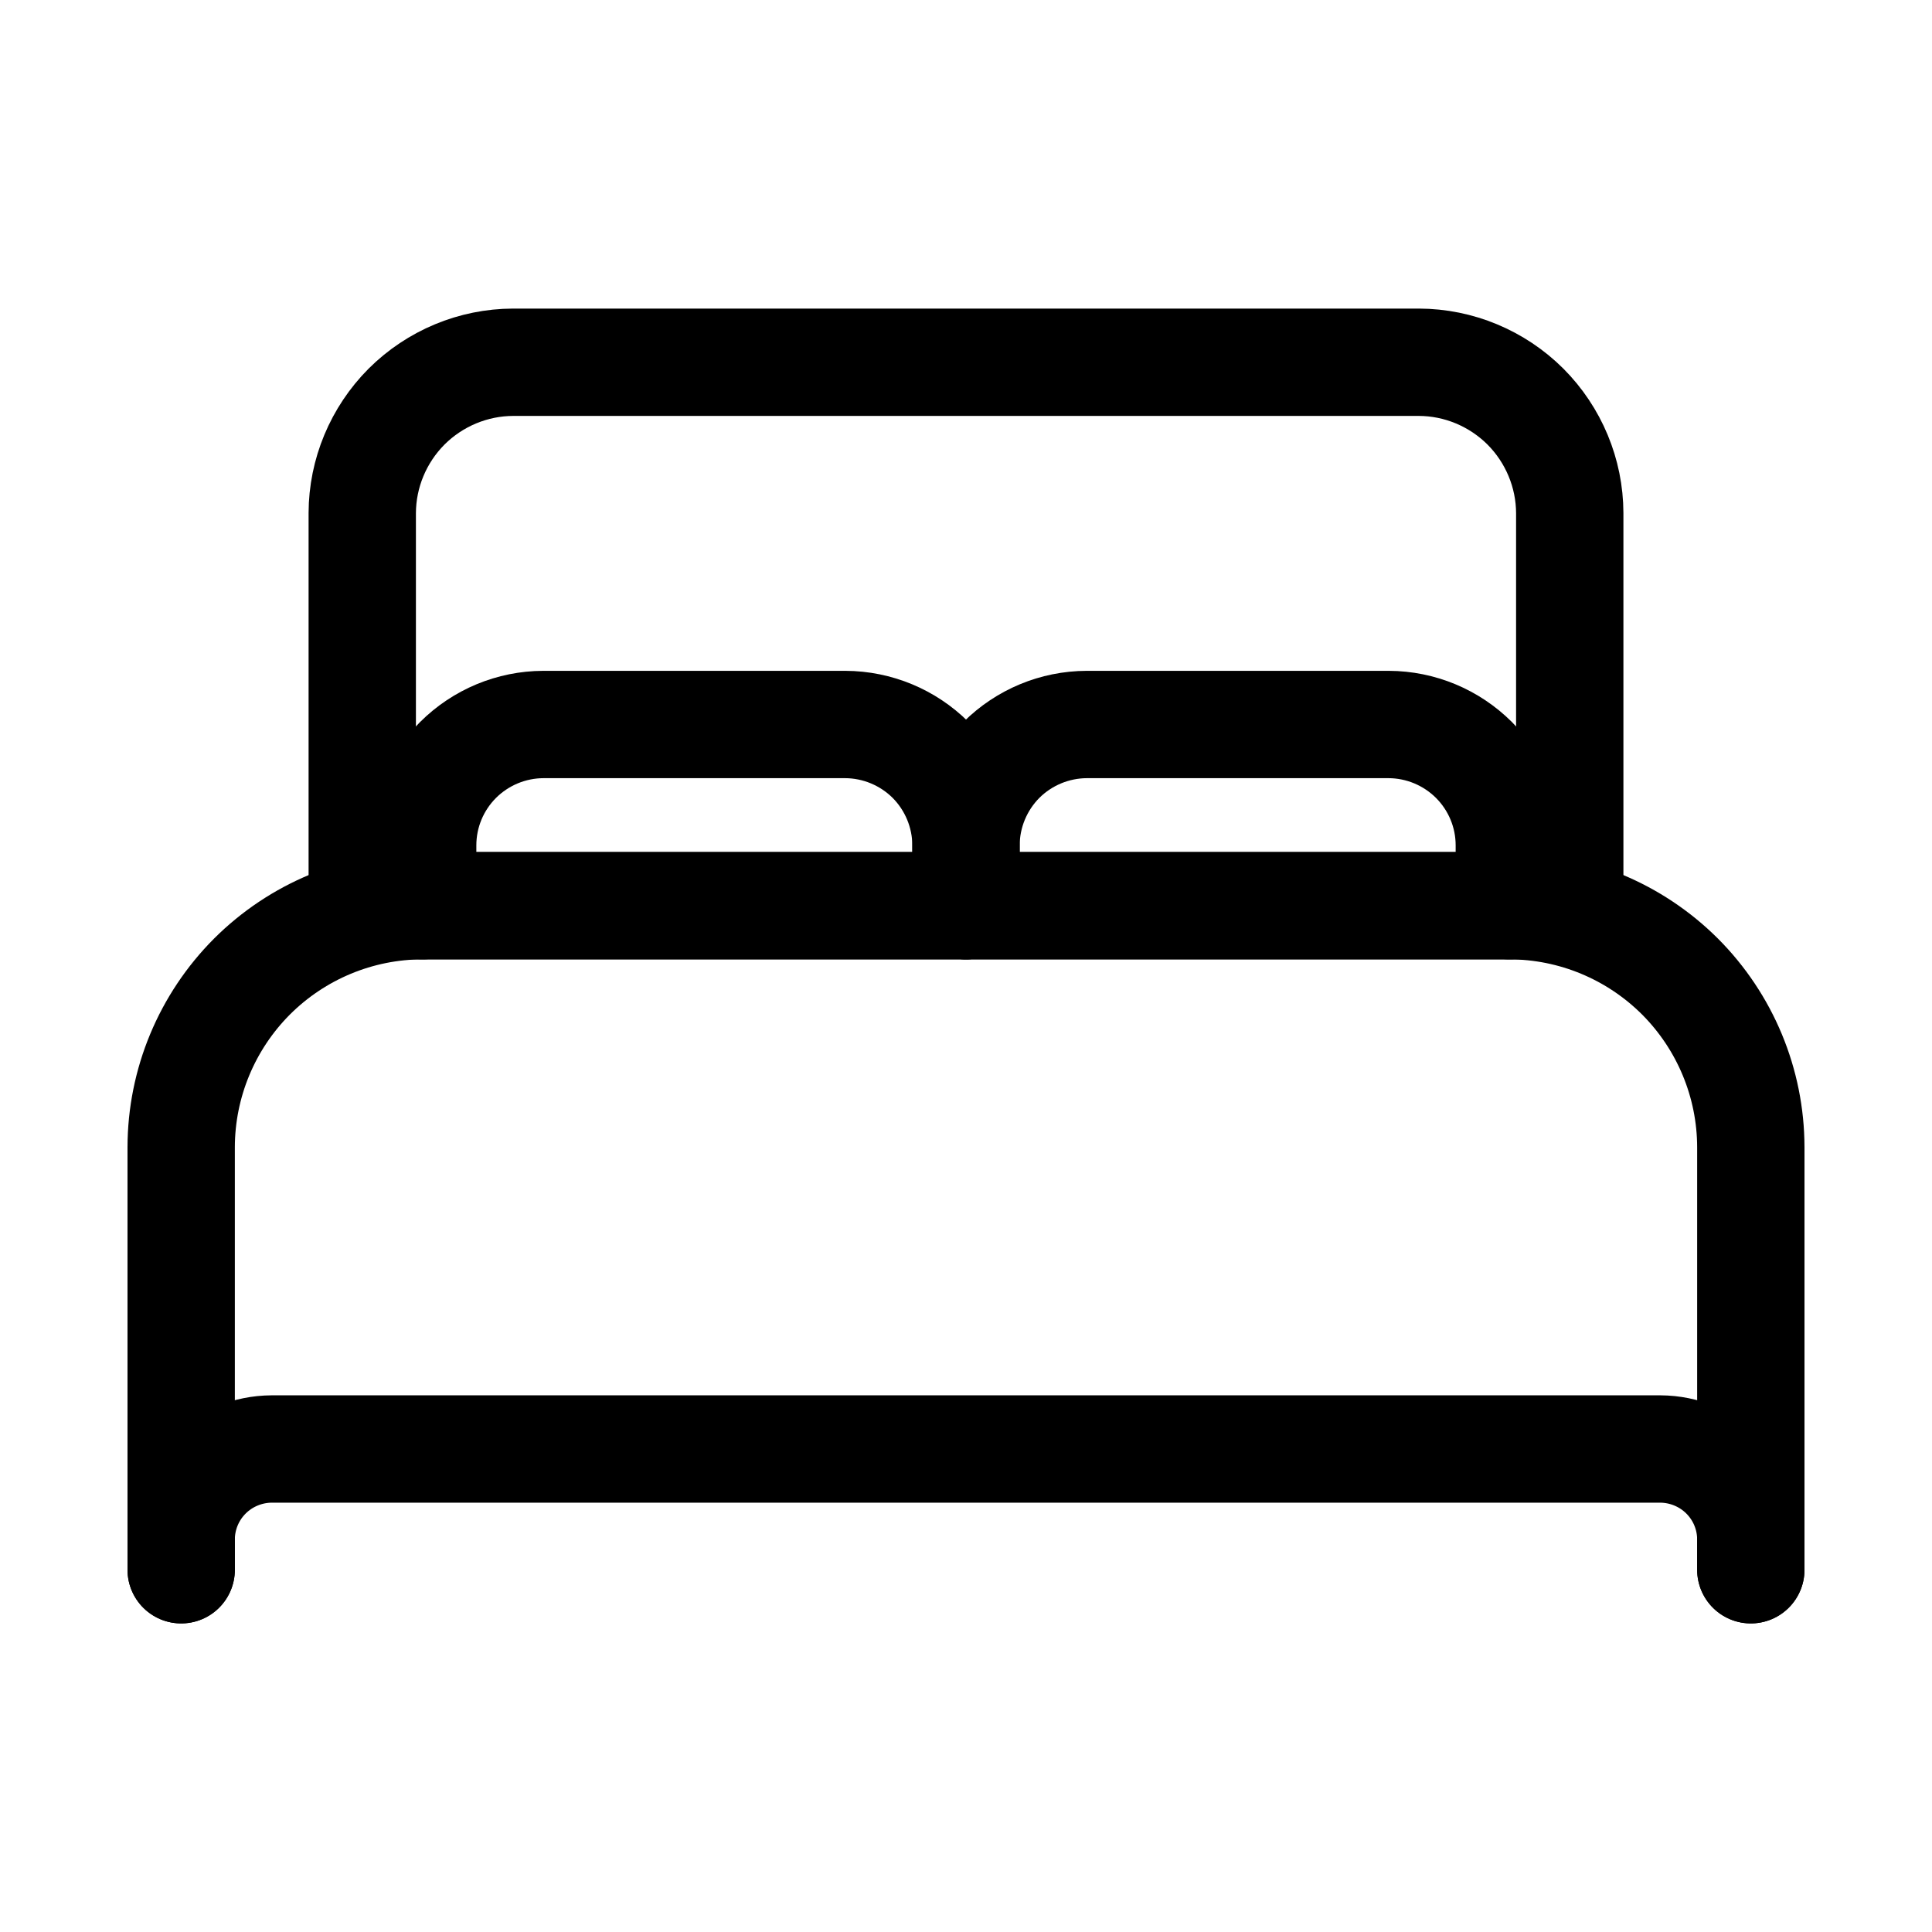
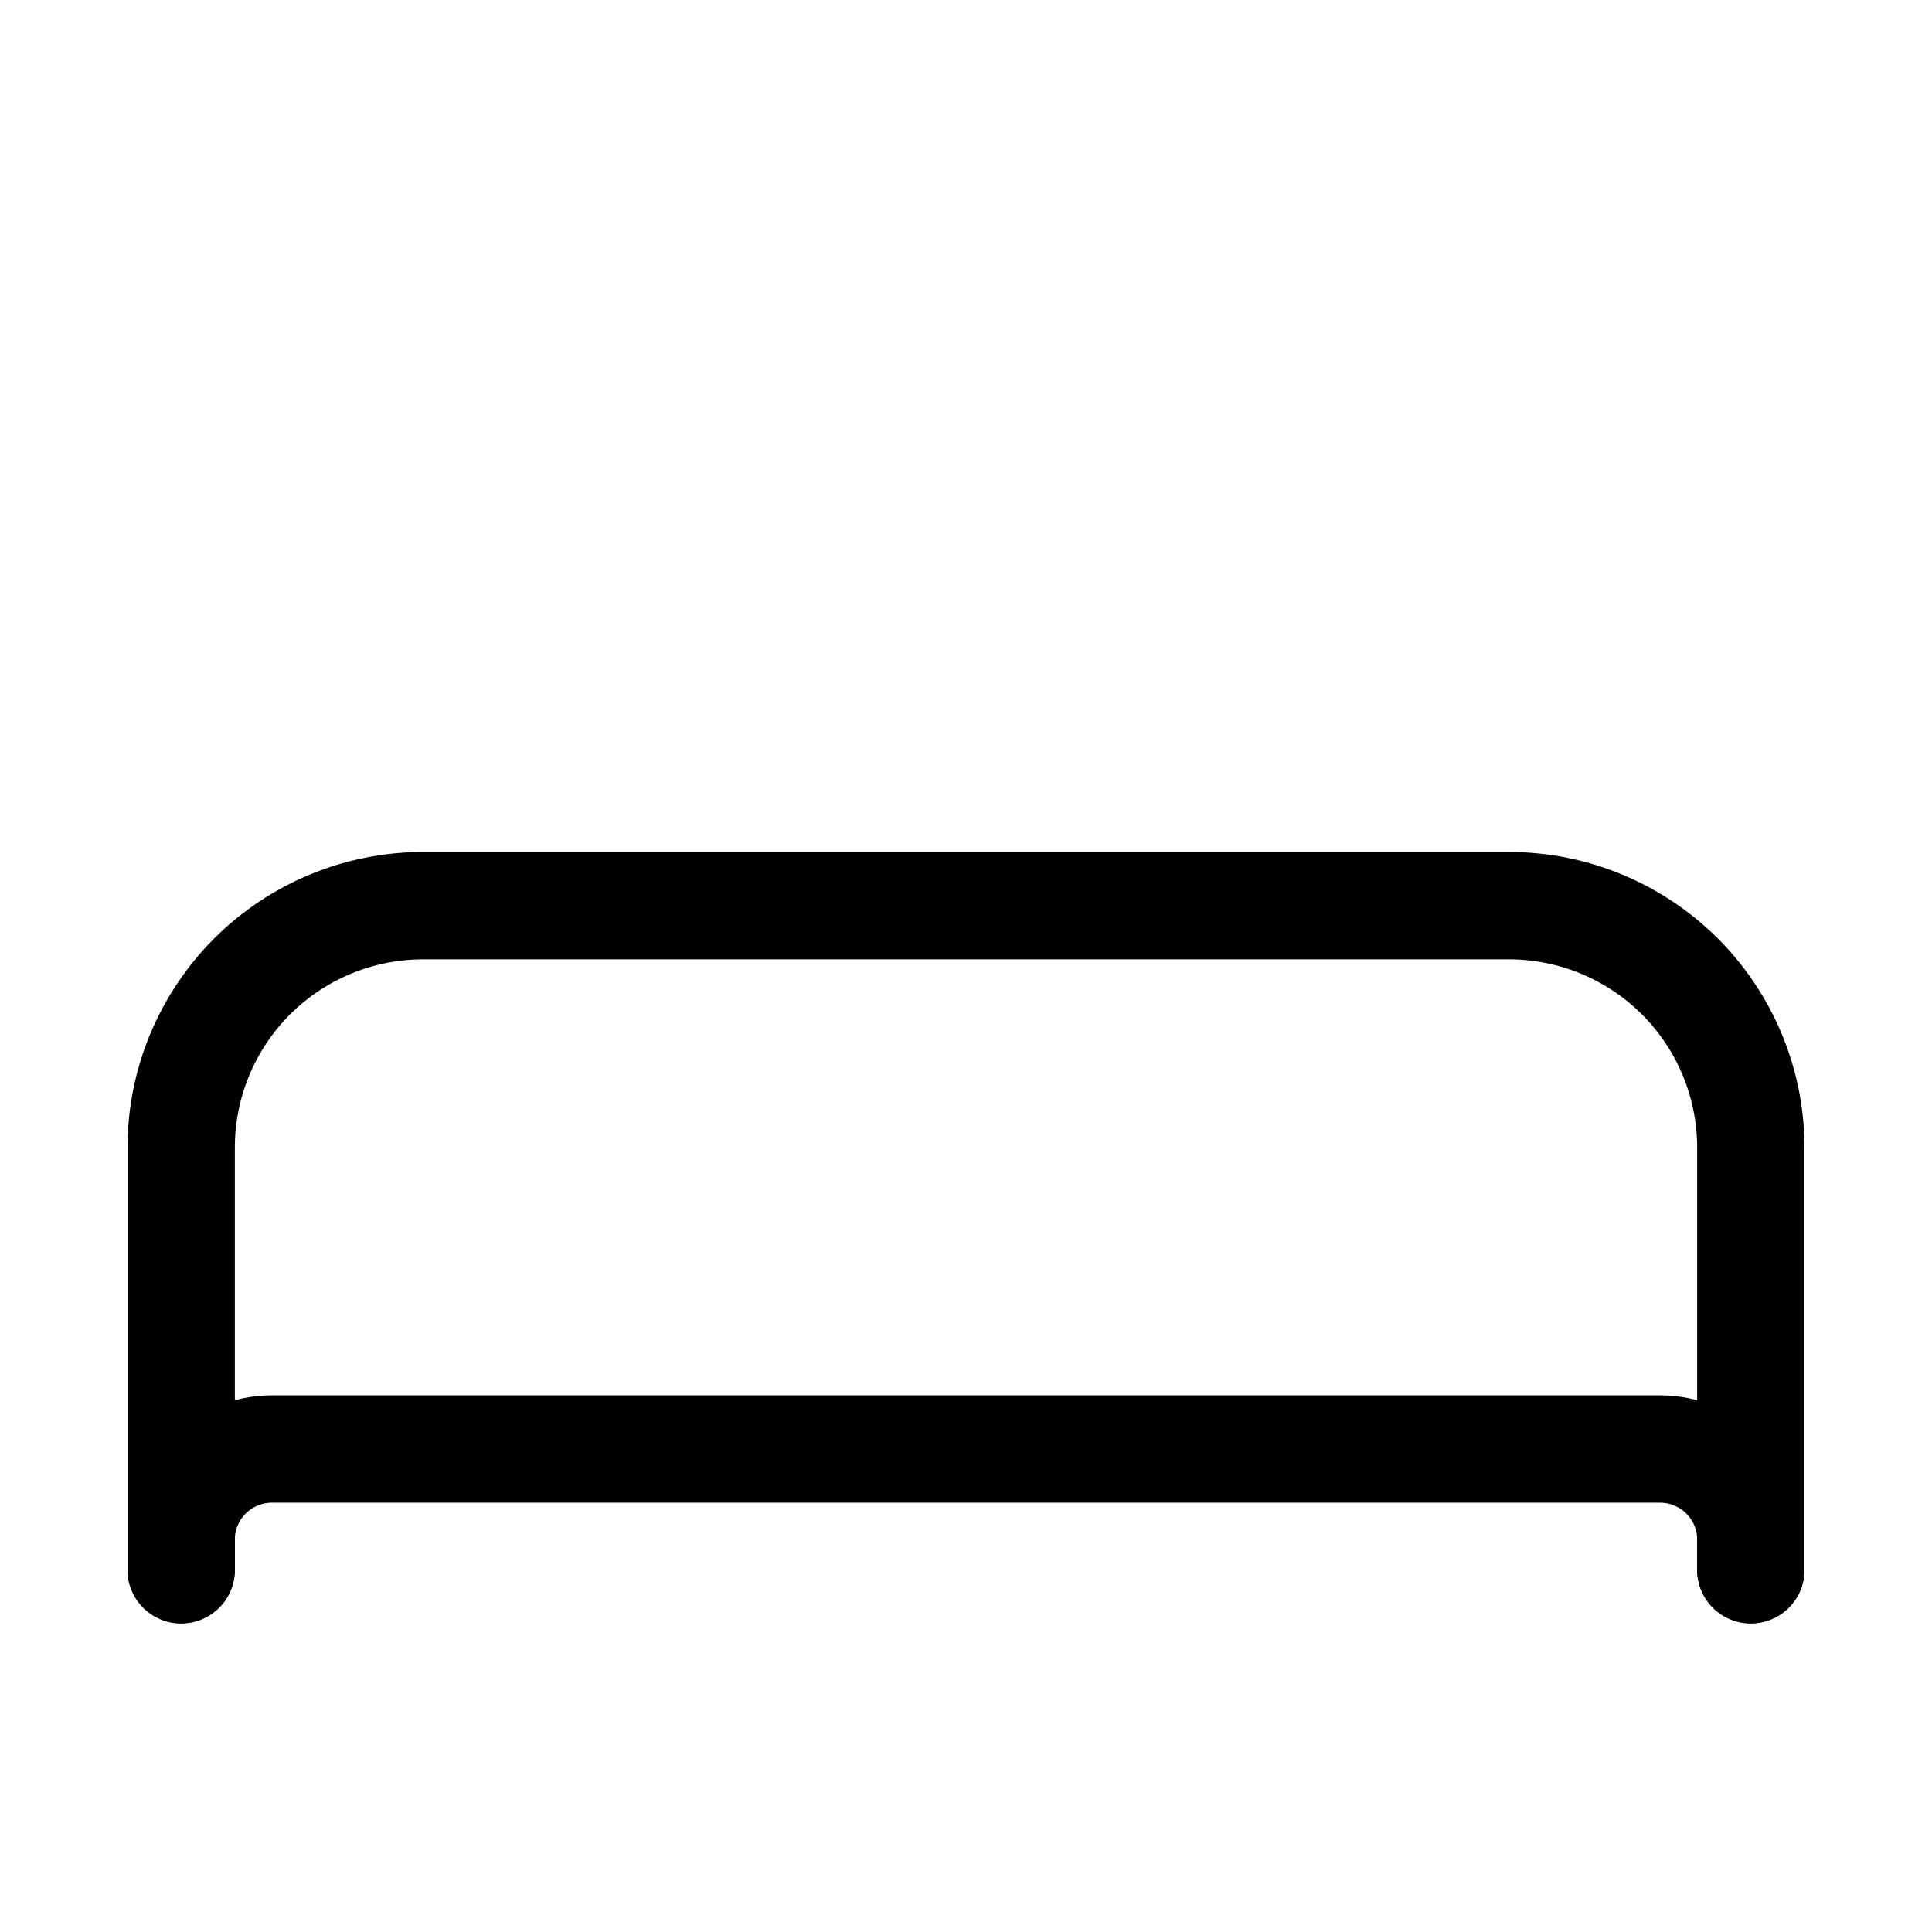
<svg xmlns="http://www.w3.org/2000/svg" width="18" height="18" viewBox="0 0 18 18" fill="none">
-   <path d="M13.5 8.438H3.375V4.781C3.376 4.409 3.525 4.052 3.788 3.788C4.052 3.525 4.409 3.376 4.781 3.375H13.219C13.591 3.376 13.948 3.525 14.212 3.788C14.475 4.052 14.624 4.409 14.625 4.781V8.438H13.5Z" stroke="black" stroke-linecap="round" stroke-linejoin="round" />
  <path d="M1.688 14.625V10.688C1.689 10.091 1.927 9.52 2.348 9.098C2.77 8.677 3.341 8.439 3.938 8.438H14.062C14.659 8.439 15.23 8.677 15.652 9.098C16.073 9.52 16.311 10.091 16.312 10.688V14.625" stroke="black" stroke-linecap="round" stroke-linejoin="round" />
  <path d="M1.688 14.625V14.344C1.688 14.12 1.777 13.906 1.935 13.748C2.093 13.59 2.308 13.501 2.531 13.5H15.469C15.692 13.501 15.907 13.59 16.065 13.748C16.223 13.906 16.312 14.12 16.312 14.344V14.625" stroke="black" stroke-linecap="round" stroke-linejoin="round" />
-   <path d="M3.938 8.438V7.875C3.938 7.577 4.057 7.291 4.268 7.08C4.479 6.87 4.764 6.751 5.062 6.75H7.875C8.173 6.751 8.459 6.87 8.67 7.08C8.88 7.291 8.999 7.577 9 7.875V8.438" stroke="black" stroke-linecap="round" stroke-linejoin="round" />
-   <path d="M9 8.438V7.875C9.001 7.577 9.12 7.291 9.33 7.08C9.541 6.87 9.827 6.751 10.125 6.75H12.938C13.236 6.751 13.521 6.87 13.732 7.08C13.943 7.291 14.062 7.577 14.062 7.875V8.438" stroke="black" stroke-linecap="round" stroke-linejoin="round" />
</svg>